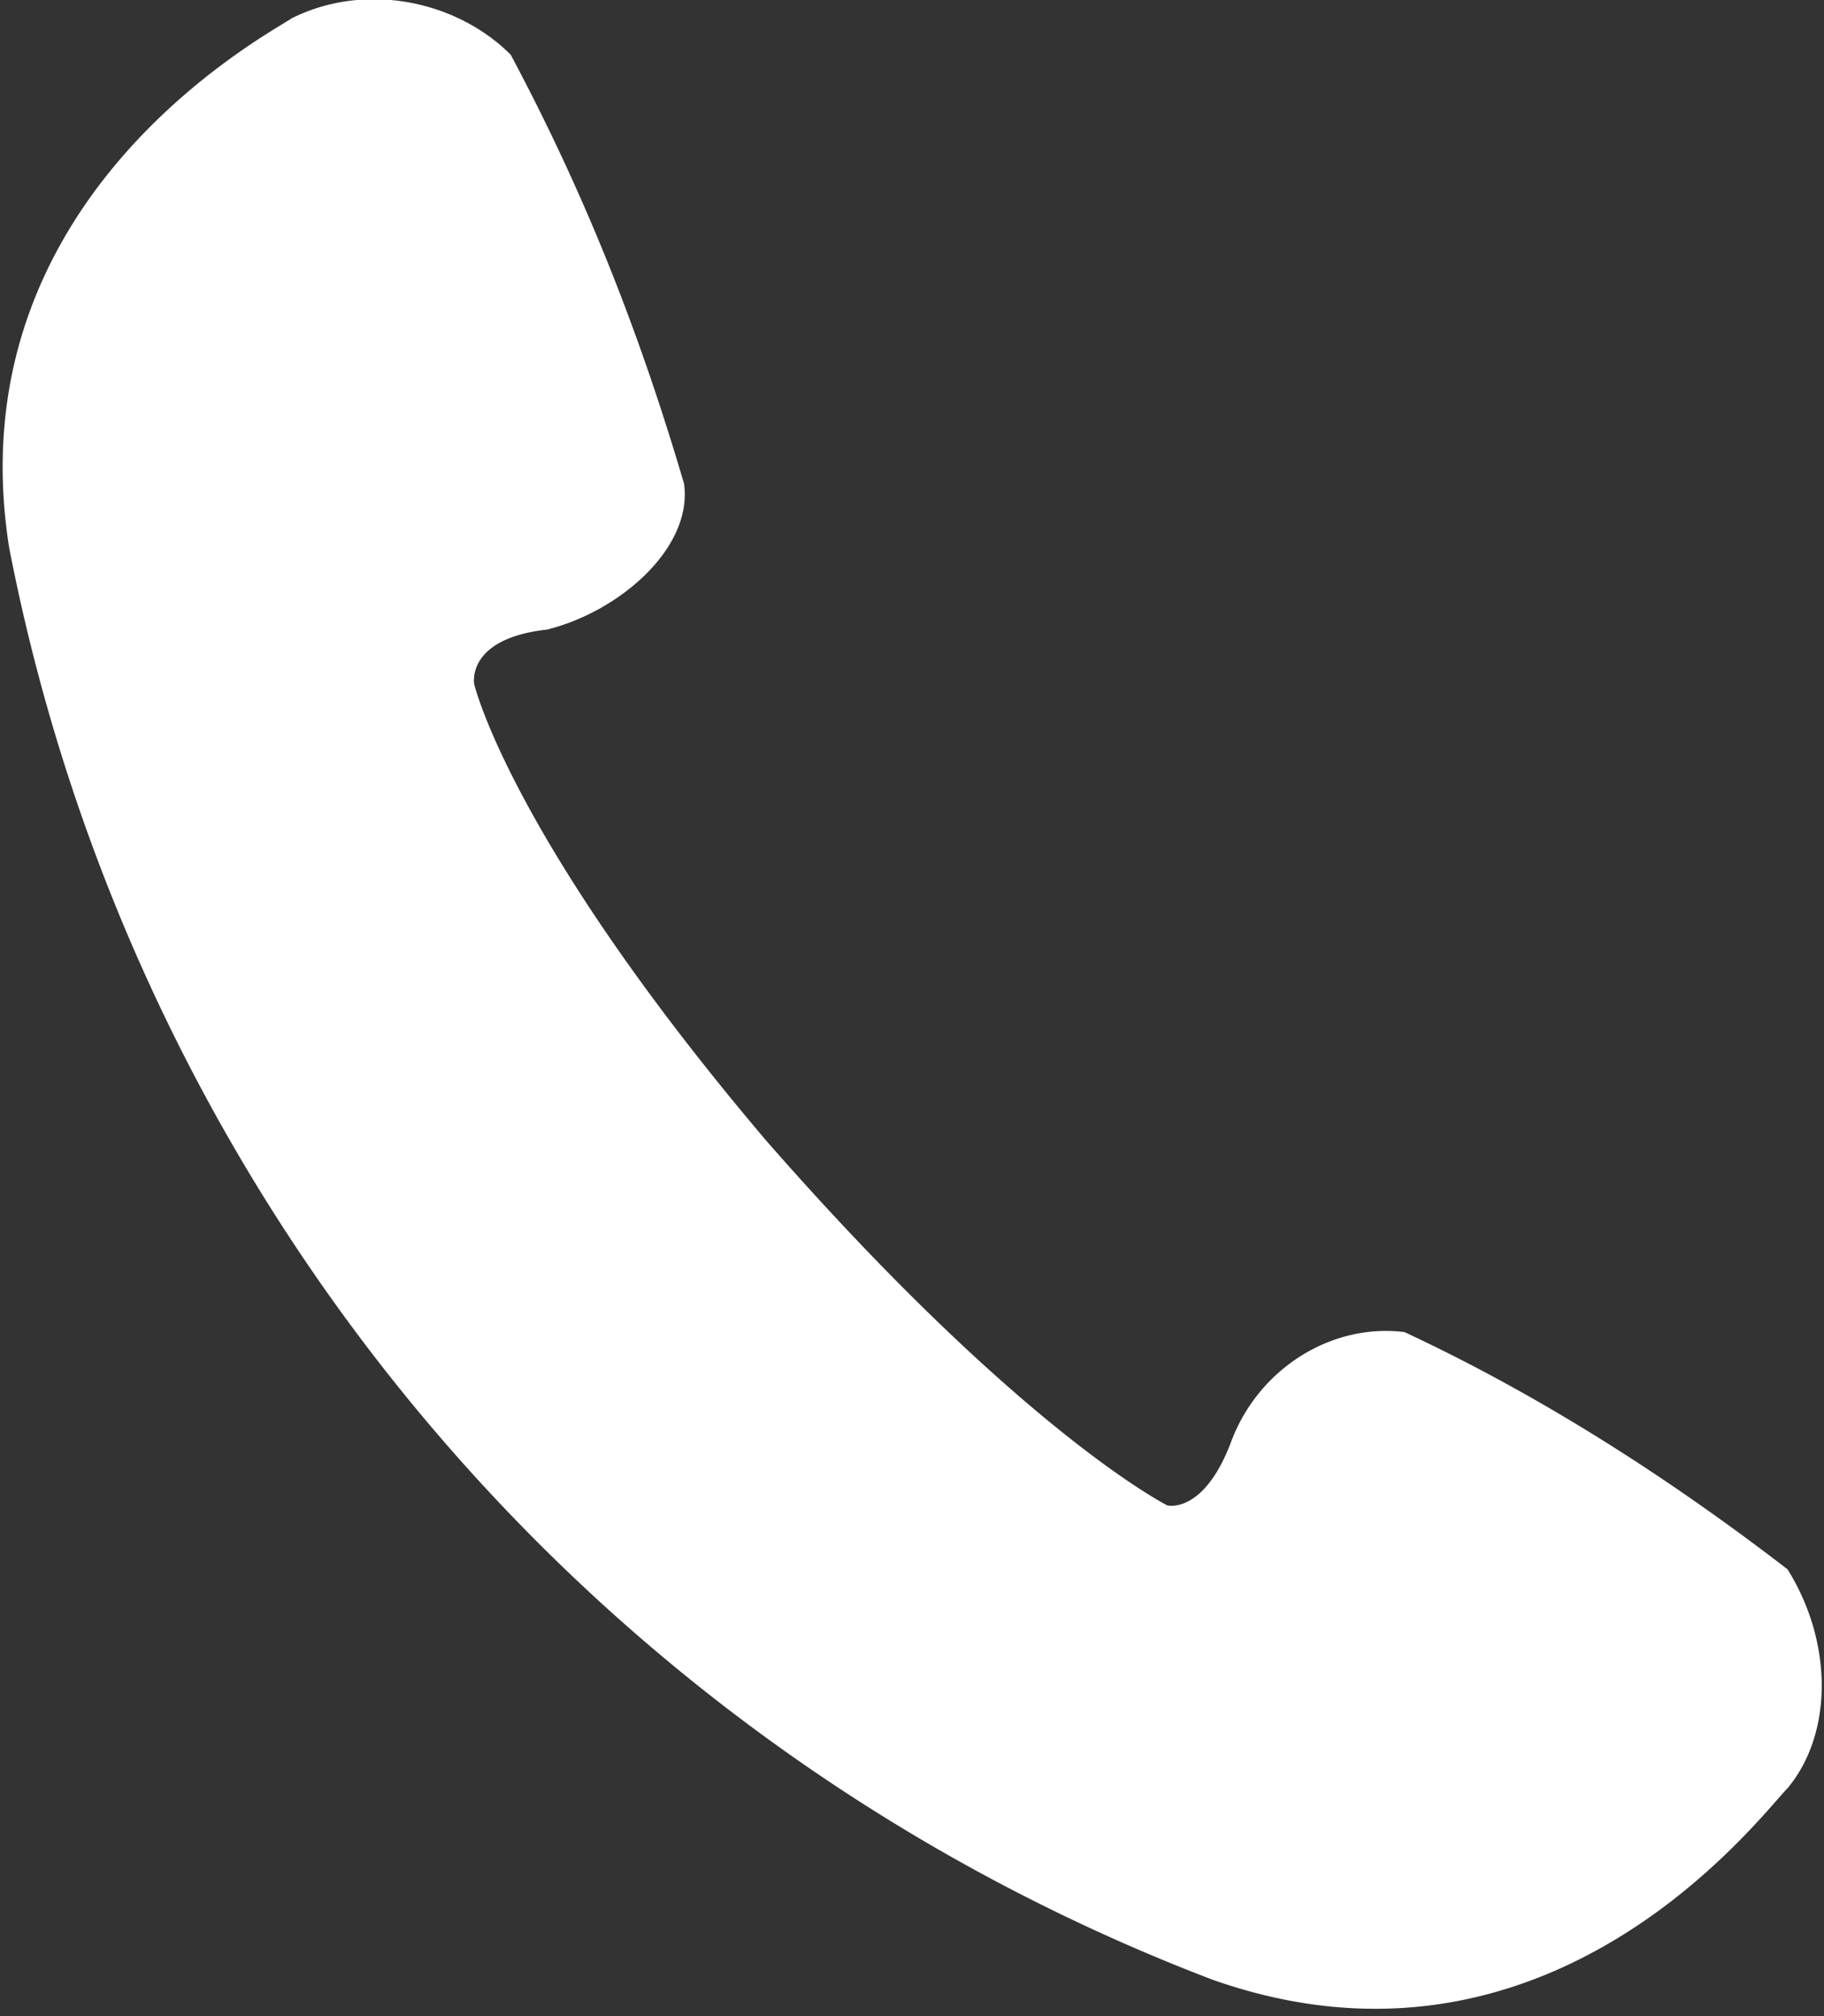
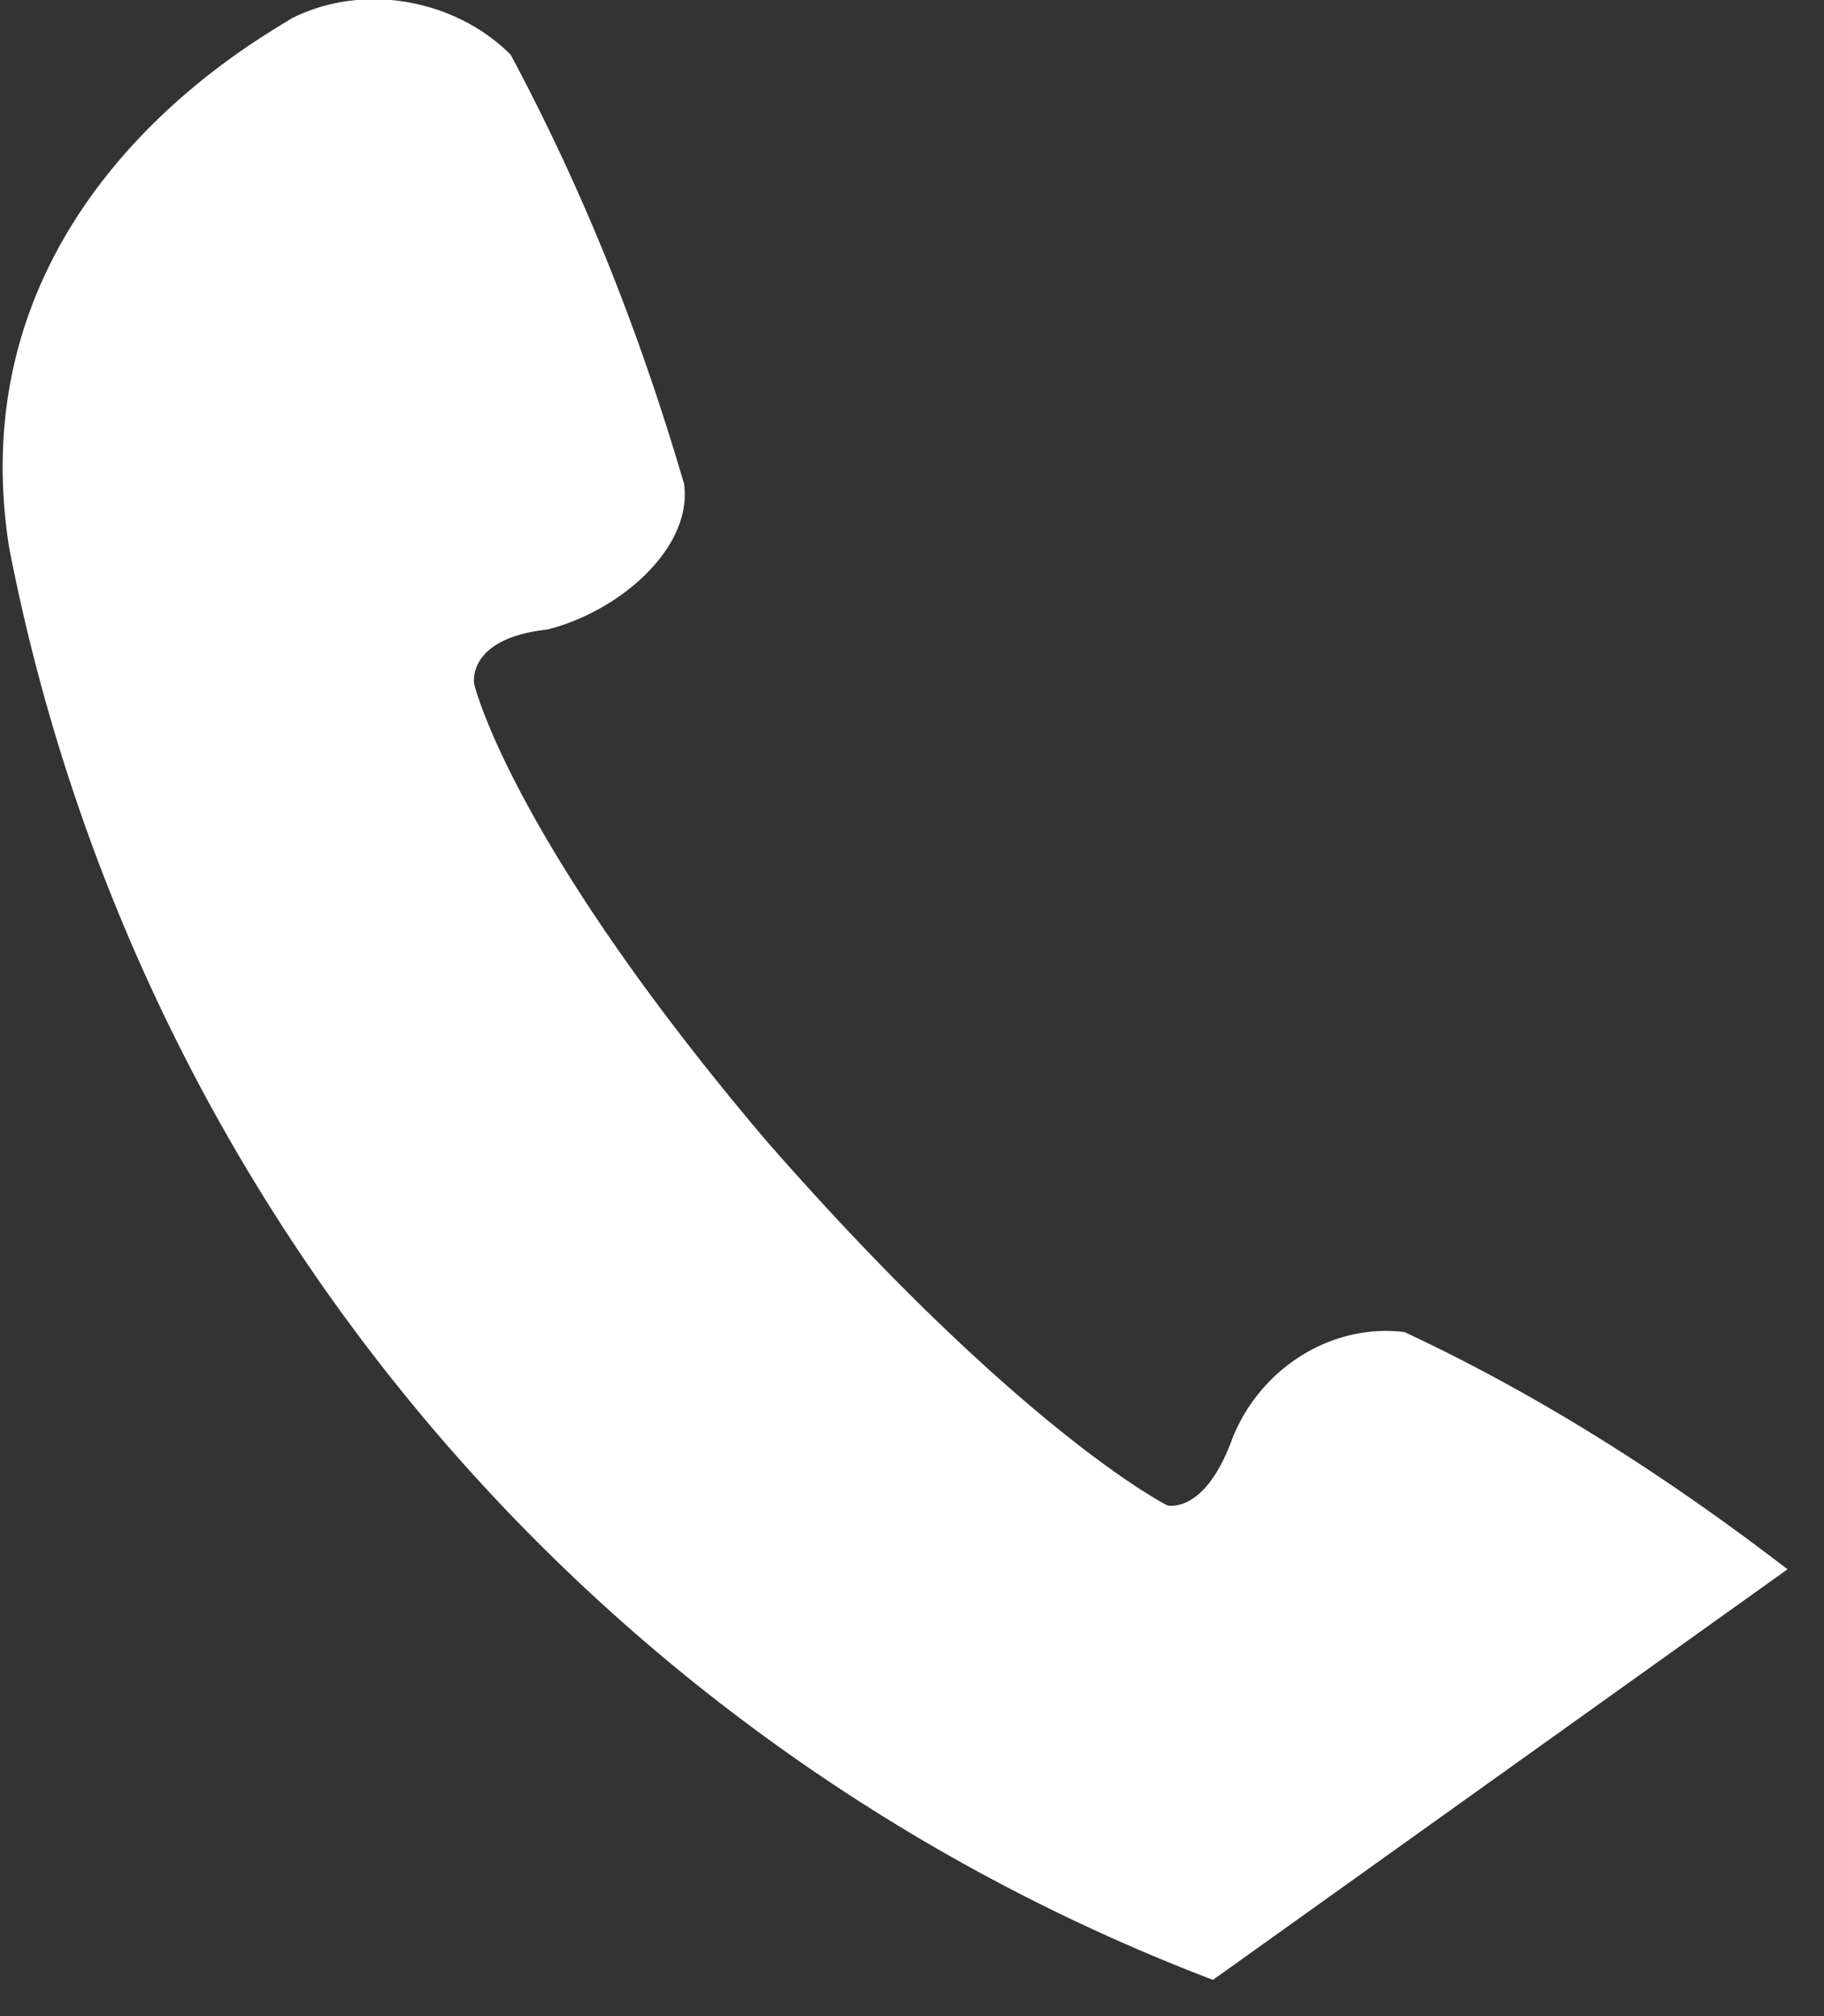
<svg xmlns="http://www.w3.org/2000/svg" viewBox="0 0 20 22.1">
  <rect x="0" y="0" width="20" height="22.1" fill="#333333" stroke="none" />
-   <path d="M19.6 17.2c-1.3-1-2.7-1.9-4.2-2.6-.8-.1-1.6.4-1.9 1.2-.3.8-.7.7-.7.7s-1.6-.8-4.4-4c-2.8-3.3-3.2-5-3.2-5s-.1-.5.8-.6c.8-.2 1.6-.9 1.5-1.6C7 3.6 6.4 2.1 5.6.6 5 0 4-.2 3.2.2 2.9.4-.5 2.2.1 6a21.1 21.1 0 0013.2 15.7c3.7 1.3 6-1.8 6.3-2.1.5-.6.5-1.6 0-2.4z" fill="#fff" />
+   <path d="M19.6 17.2c-1.3-1-2.7-1.9-4.2-2.6-.8-.1-1.6.4-1.9 1.2-.3.8-.7.7-.7.7s-1.6-.8-4.4-4c-2.8-3.3-3.2-5-3.2-5s-.1-.5.8-.6c.8-.2 1.6-.9 1.5-1.6C7 3.6 6.4 2.1 5.6.6 5 0 4-.2 3.2.2 2.9.4-.5 2.2.1 6a21.1 21.1 0 0013.2 15.7z" fill="#fff" />
</svg>